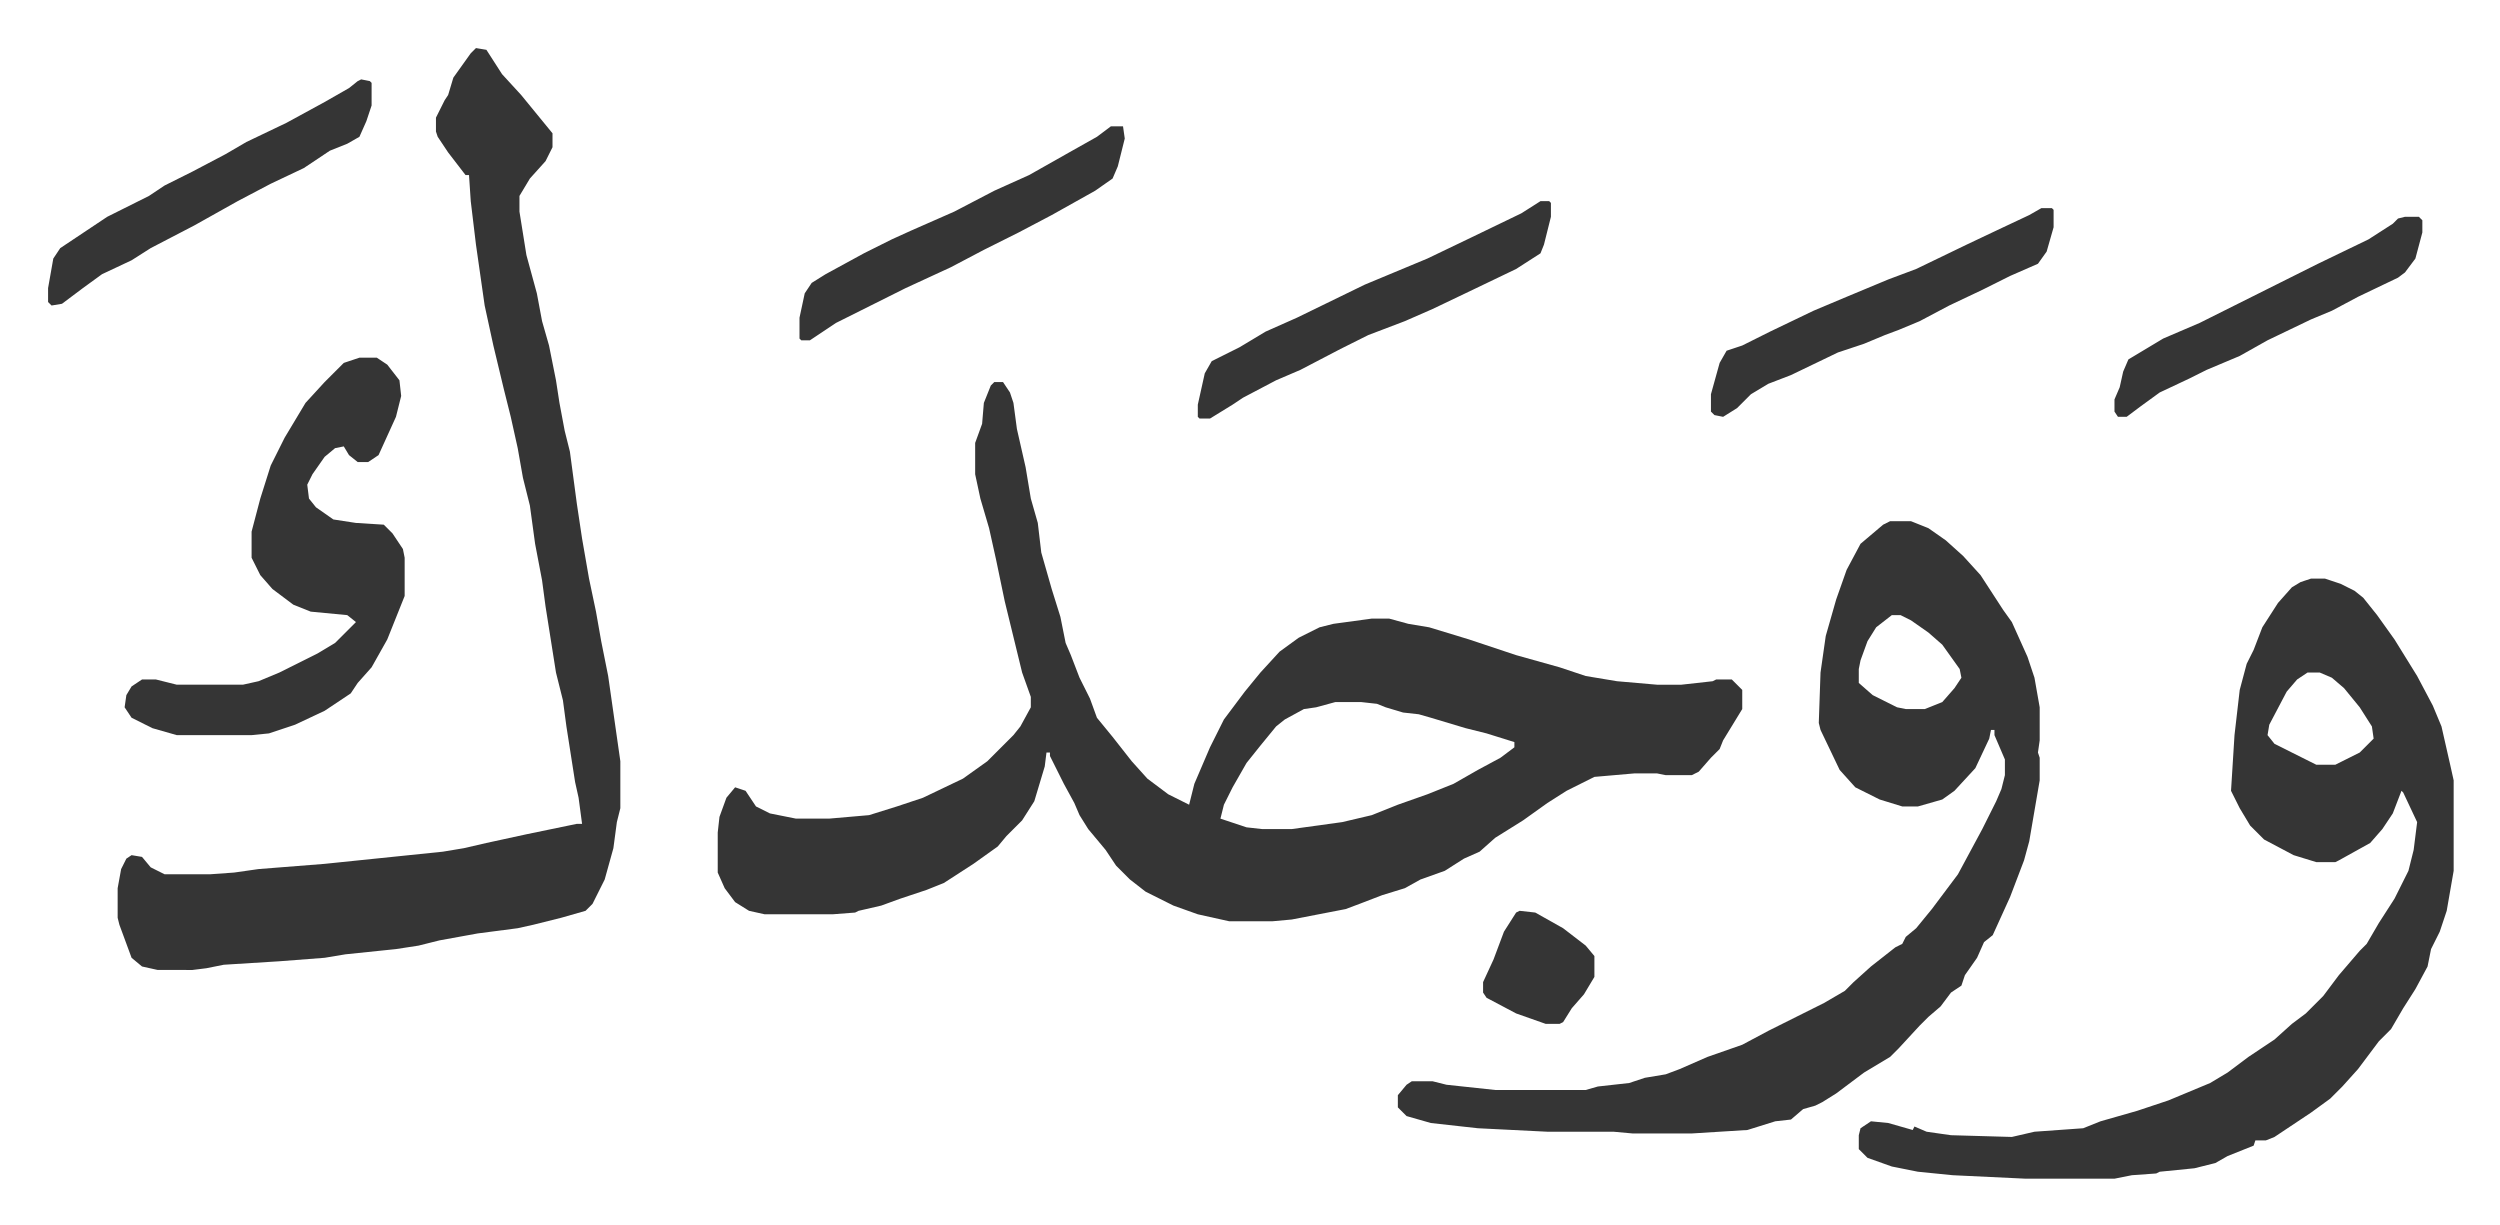
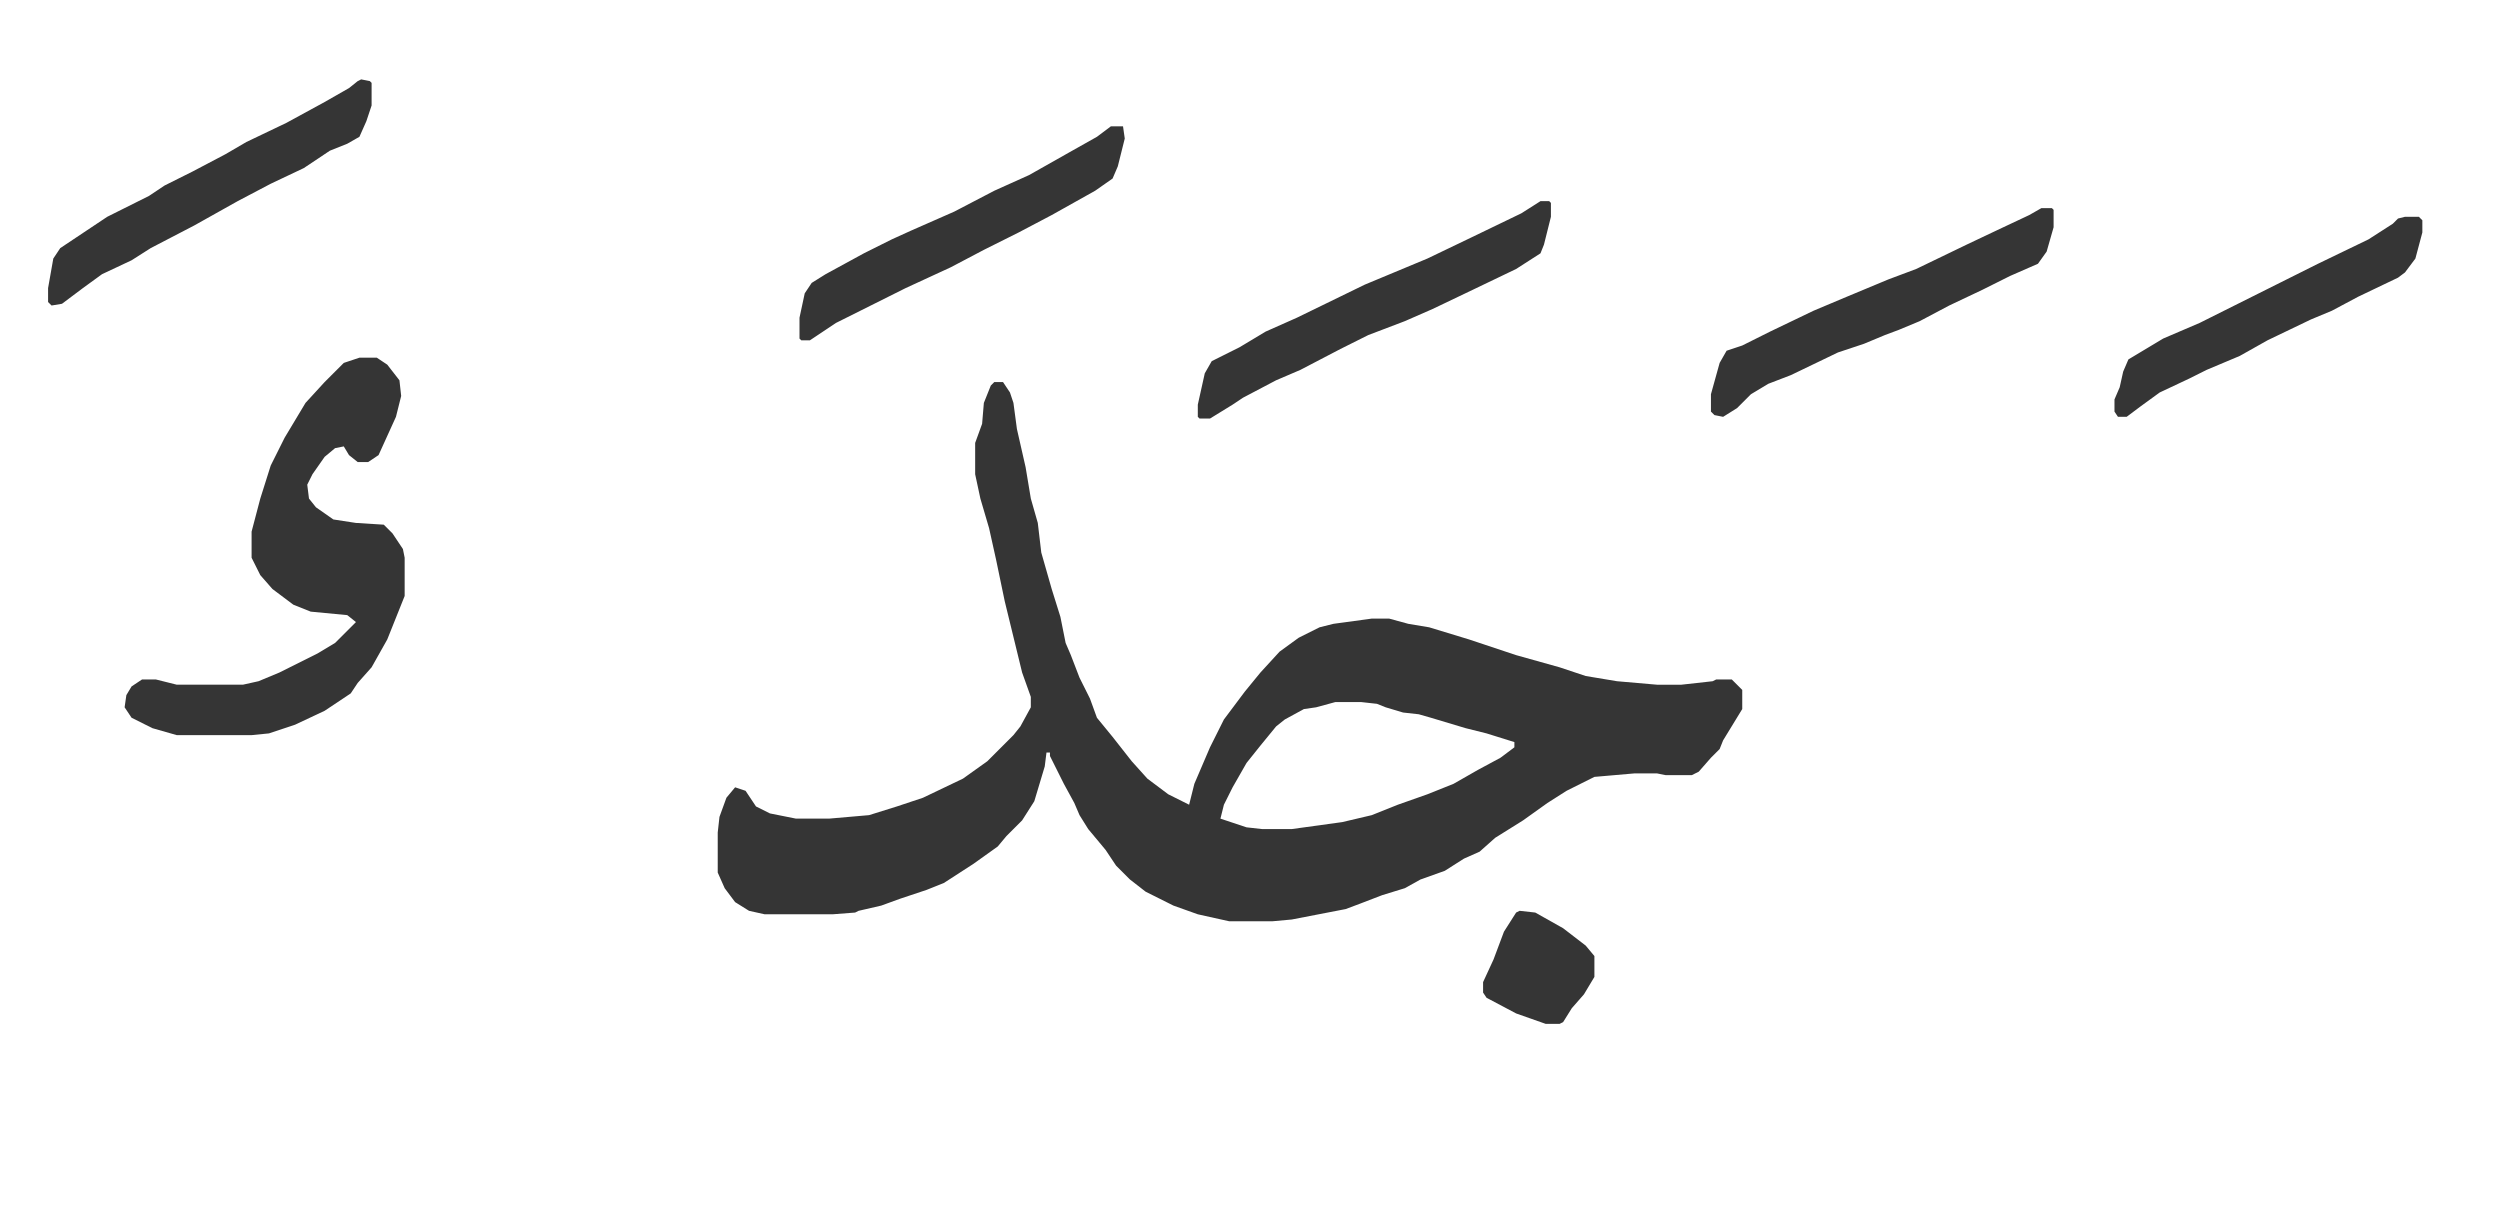
<svg xmlns="http://www.w3.org/2000/svg" role="img" viewBox="-27.64 453.36 1437.28 704.28">
  <path fill="#353535" id="rule_normal" d="M544 673h5l4 6 2 6 2 15 5 22 3 18 4 14 2 17 6 21 5 16 3 15 3 7 5 13 6 12 4 11 9 11 11 14 9 10 12 9 12 6 3-12 9-21 8-16 12-16 9-11 11-12 11-8 12-6 8-2 22-3h10l11 3 12 2 23 7 9 3 18 6 25 7 15 5 18 3 23 2h14l18-2 2-1h9l5 5 1 1v11l-11 18-2 5-5 5-7 8-4 2h-15l-5-1h-13l-23 2-16 8-11 7-14 10-16 10-9 8-9 4-11 7-14 5-9 5-13 4-13 5-8 3-31 6-11 1h-25l-18-4-14-5-16-8-9-7-8-8-6-9-10-12-5-8-3-7-6-11-8-16v-2h-2l-1 8-6 20-7 11-9 9-5 6-14 10-17 11-10 4-15 5-11 4-13 3-2 1-13 1h-39l-9-2-8-5-6-8-4-9v-23l1-9 4-11 5-6 6 2 6 9 8 4 15 3h19l23-2 16-5 15-5 23-11 14-10 10-10 5-5 4-5 6-11v-6l-5-14-10-41-5-24-4-18-5-17-3-14v-18l4-11 1-12 4-10zm196 184l-11 3-7 1-11 6-5 4-9 11-8 10-8 14-5 10-2 8 15 5 9 1h17l29-4 17-4 15-6 17-6 15-6 14-8 13-7 8-6v-3l-16-5-12-3-20-6-7-2-9-1-10-3-5-2-9-1z" />
-   <path fill="#353535" id="rule_normal" d="M1059 753h12l10 4 10 7 10 9 10 11 13 20 5 7 9 20 4 12 3 17v19l-1 7 1 3v13l-6 35-3 11-8 21-10 22-5 4-4 9-7 10-2 6-6 4-6 8-7 6-5 5-12 13-5 5-15 9-16 12-8 5-4 2-7 2-7 6-9 1-16 5-32 2h-34l-11-1h-38l-40-2-27-3-14-4-5-5v-7l5-6 3-2h12l8 2 28 3h52l7-2 18-2 9-3 12-2 8-3 16-7 20-7 15-8 16-8 16-8 12-7 5-5 10-9 14-11 4-2 2-4 6-5 9-11 15-20 14-26 8-16 3-7 2-8v-9l-6-14v-3h-2l-1 5-8 17-12 13-7 5-14 4h-9l-13-4-14-7-9-10-11-23-1-4 1-29 3-21 6-21 6-17 8-15 13-11zm1 54l-9 7-5 8-4 11-1 5v8l8 7 14 7 5 1h11l10-4 7-8 4-6-1-5-10-14-8-7-10-7-6-3zM246 481l6 1 9 14 11 12 9 11 9 11v8l-4 8-9 10-6 10v9l4 25 6 22 3 16 4 14 4 20 2 13 3 16 3 12 4 30 3 20 4 23 4 19 3 17 4 20 7 49v27l-2 8-2 15-5 18-7 14-4 4-14 4-16 4-9 2-23 3-22 4-12 3-13 2-29 3-12 2-26 2-32 2-10 2-8 1H63l-9-2-6-5-7-19-1-4v-17l2-11 3-6 3-2 6 1 5 6 8 4h26l14-1 14-2 38-3 68-7 12-2 13-3 23-5 29-6h3l-2-15-2-9-5-32-2-15-4-16-6-38-2-15-4-21-3-22-4-16-3-17-4-18-4-16-6-25-5-23-5-35-3-25-1-15h-2l-10-13-6-9-1-3v-8l5-10 2-3 3-10 10-14zm1055 305h8l9 3 8 4 5 4 8 10 10 14 13 21 9 17 5 12 5 22 2 9v52l-4 23-4 12-5 10-2 10-7 13-7 11-7 12-7 7-12 16-9 10-7 7-11 8-15 10-6 4-5 2h-6l-1 3-15 6-7 4-12 3-20 2-2 1-14 1-10 2h-51l-42-2-20-2-15-3-14-5-5-5v-8l1-4 6-4 10 1 14 4 1-2 7 3 14 2 35 1 13-3 28-2 10-4 21-6 18-6 24-10 10-6 12-9 15-10 10-9 8-6 10-10 9-12 12-14 4-4 7-12 9-14 8-16 3-12 2-16-8-17-1-1-5 13-6 9-7 8-18 10-2 1h-11l-13-4-17-9-8-8-6-10-5-10 2-32 3-26 4-15 4-8 5-13 9-14 8-9 5-3zm-2 54l-6 4-6 7-10 19-1 6 4 5 12 6 12 6h11l14-7 8-8-1-7-7-11-9-11-7-6-7-3z" />
  <path fill="#353535" id="rule_normal" d="M179 659h10l6 4 7 9 1 9-3 12-10 22-6 4h-6l-5-4-3-5-5 1-6 5-7 10-3 6 1 8 4 5 10 7 13 2 16 1 5 5 6 9 1 5v22l-10 25-9 16-8 9-4 6-15 10-17 8-15 5-10 1H74l-14-4-12-6-4-6 1-7 3-5 6-4h8l12 3h38l9-2 12-5 22-11 10-6 12-12-5-4-21-2-10-4-12-9-7-8-5-10v-15l5-19 6-19 8-16 12-20 11-12 11-11zm679-90h5l1 1v8l-4 16-2 5-14 9-25 12-23 11-16 7-21 8-16 8-23 12-14 6-19 10-6 4-13 8h-6l-1-1v-7l4-18 4-7 16-8 15-9 18-8 39-19 36-15 25-12 29-14zm288 4h6l1 1v10l-4 14-5 7-16 7-16 8-19 9-17 9-12 5-8 3-12 5-15 5-27 13-13 5-10 6-8 8-8 5-5-1-2-2v-10l5-18 4-7 9-3 16-8 25-12 19-8 24-10 16-6 29-14 19-9 17-8zm-966-74l5 1 1 1v13l-3 9-4 9-7 4-10 4-15 10-19 9-19 10-25 14-25 13-11 7-17 8-11 8-12 9-6 1-2-2v-8l3-17 4-6 27-18 24-12 9-6 16-8 19-10 12-7 23-11 22-12 14-8 5-4zm431 27h7l1 7-4 16-3 7-10 7-25 14-19 10-20 10-19 10-26 12-40 20-15 10h-5l-1-1v-12l3-14 4-6 8-5 22-12 16-8 11-5 25-11 23-12 20-9 23-13 16-9zm744 52h8l2 2v7l-4 15-6 8-4 3-23 11-15 8-12 5-25 12-16 9-19 8-10 5-17 8-11 8-8 6h-5l-2-3v-7l3-7 2-9 3-7 20-12 21-9 52-26 16-8 29-14 14-9 3-3zM846 977l9 1 16 9 13 10 5 6v12l-6 10-7 8-5 8-2 1h-8l-17-6-17-9-2-3v-6l6-13 6-16 7-11z" />
</svg>